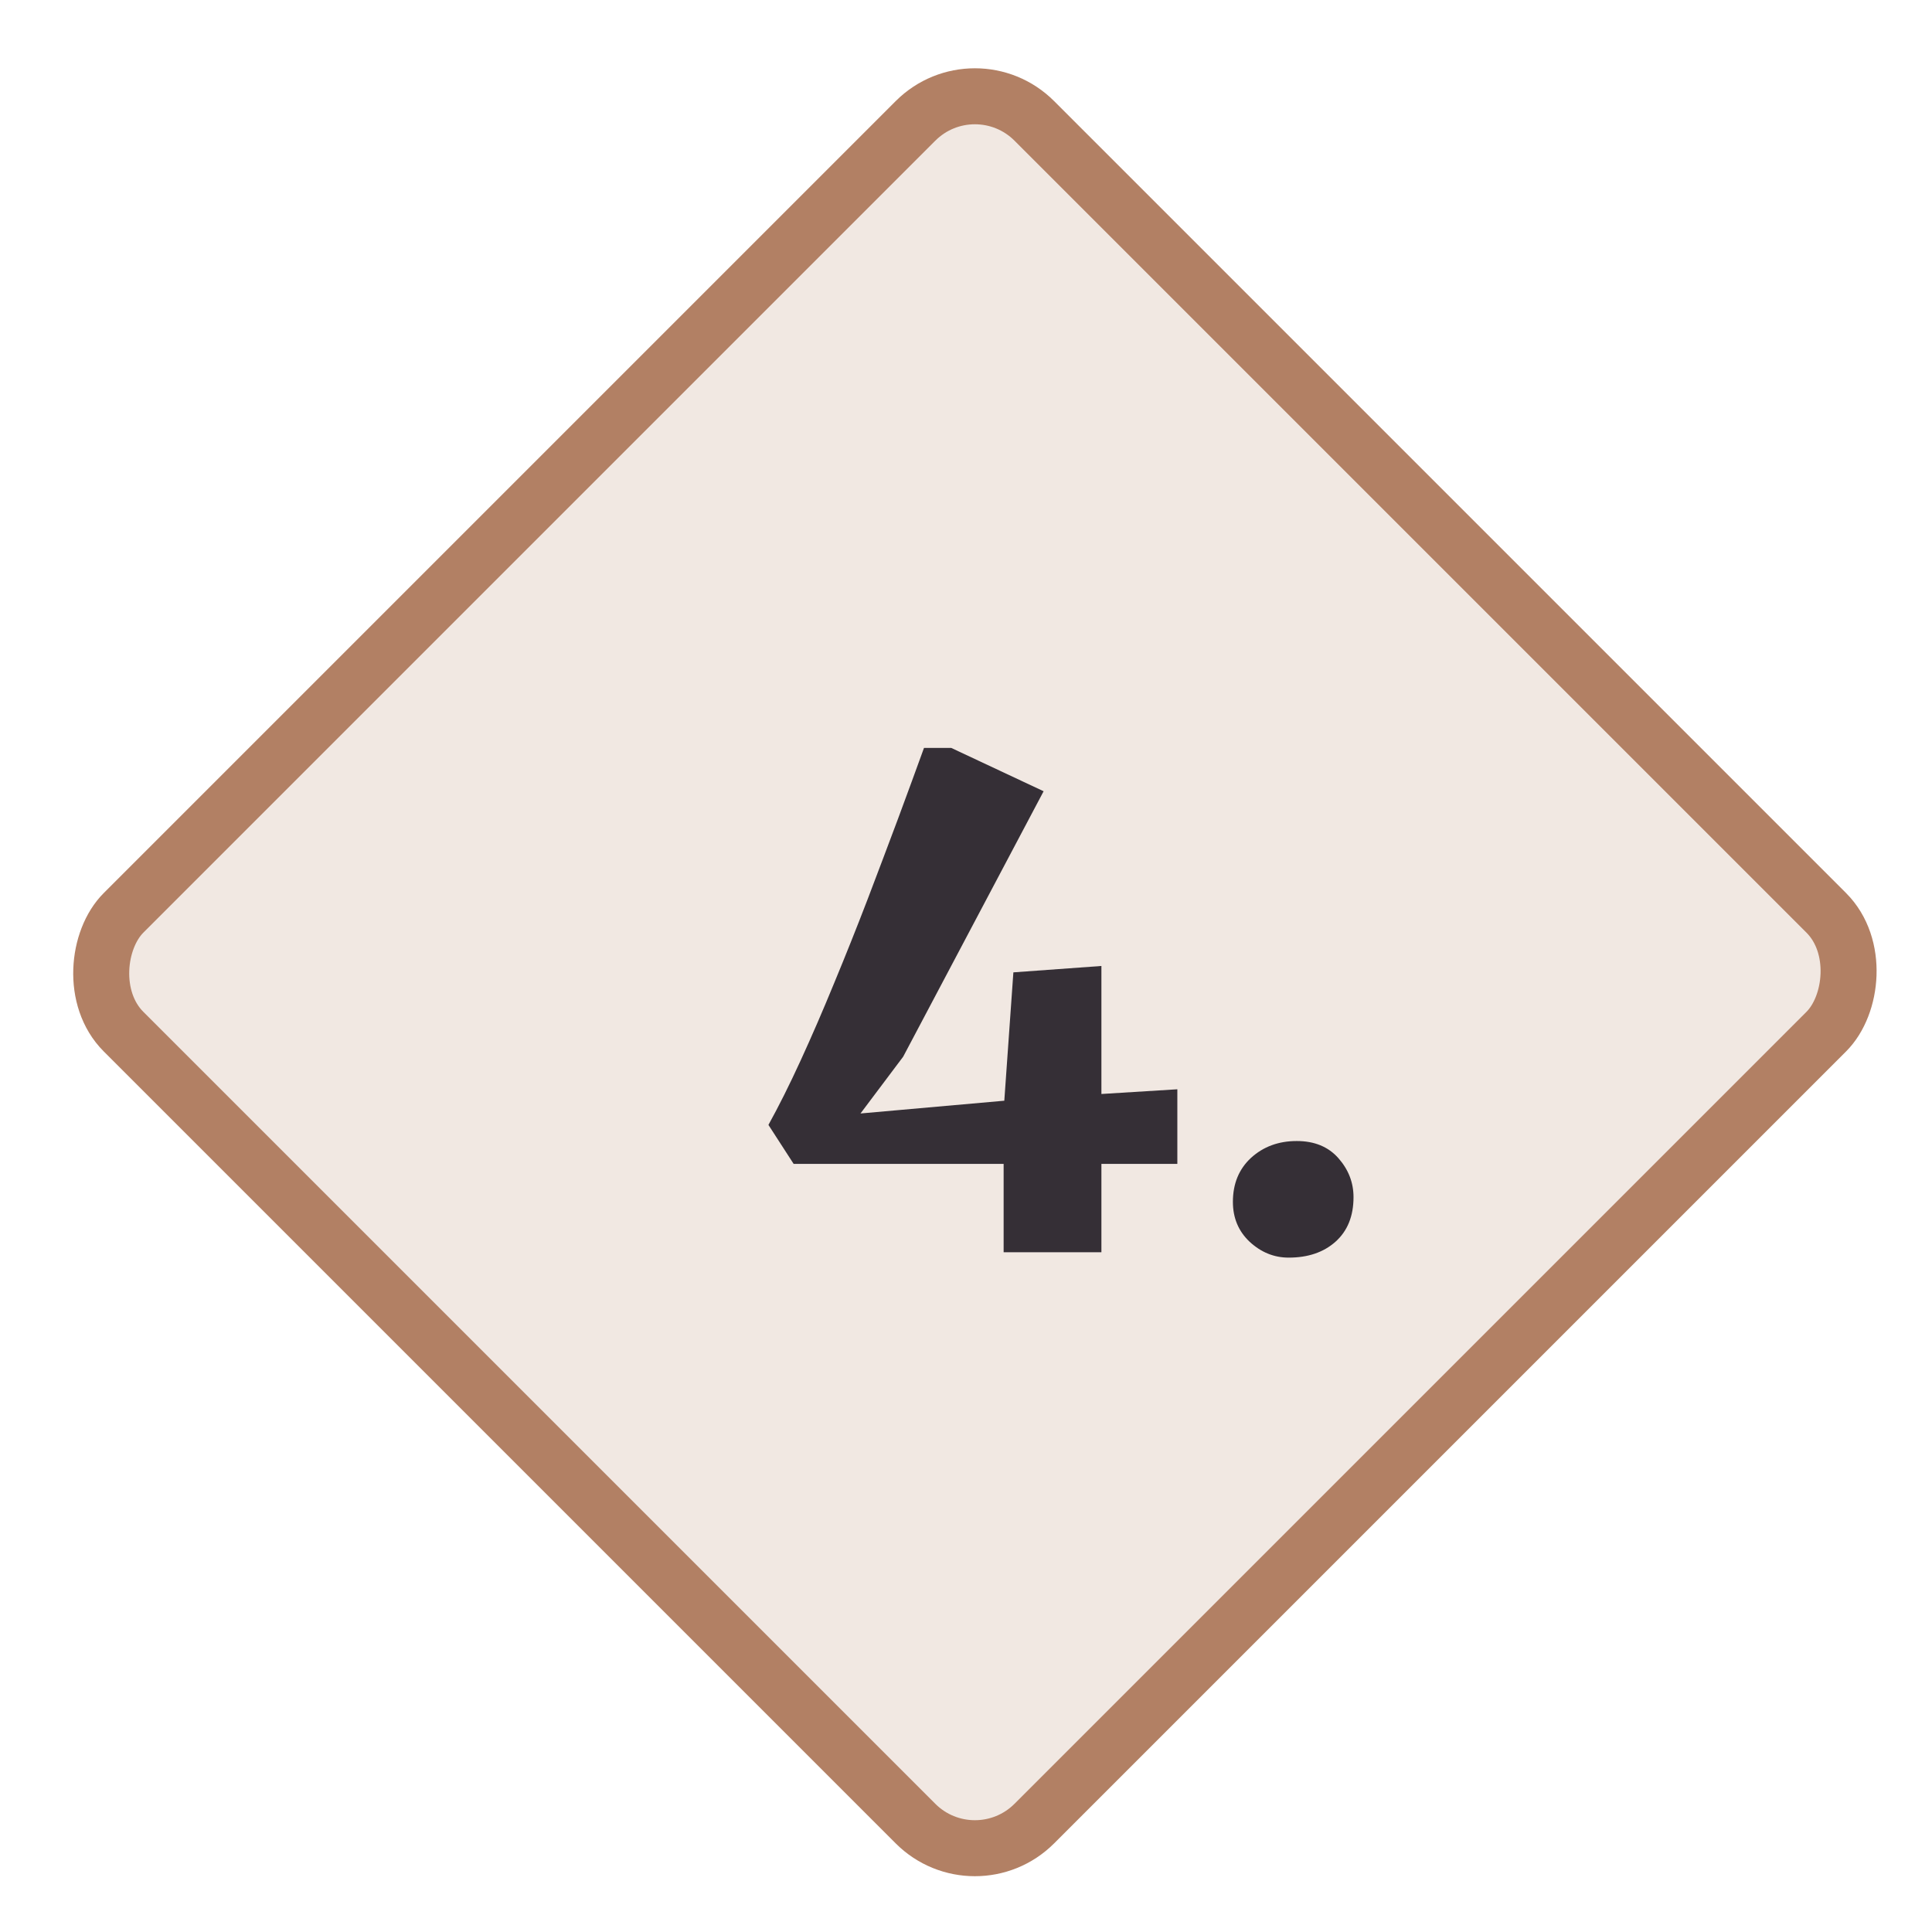
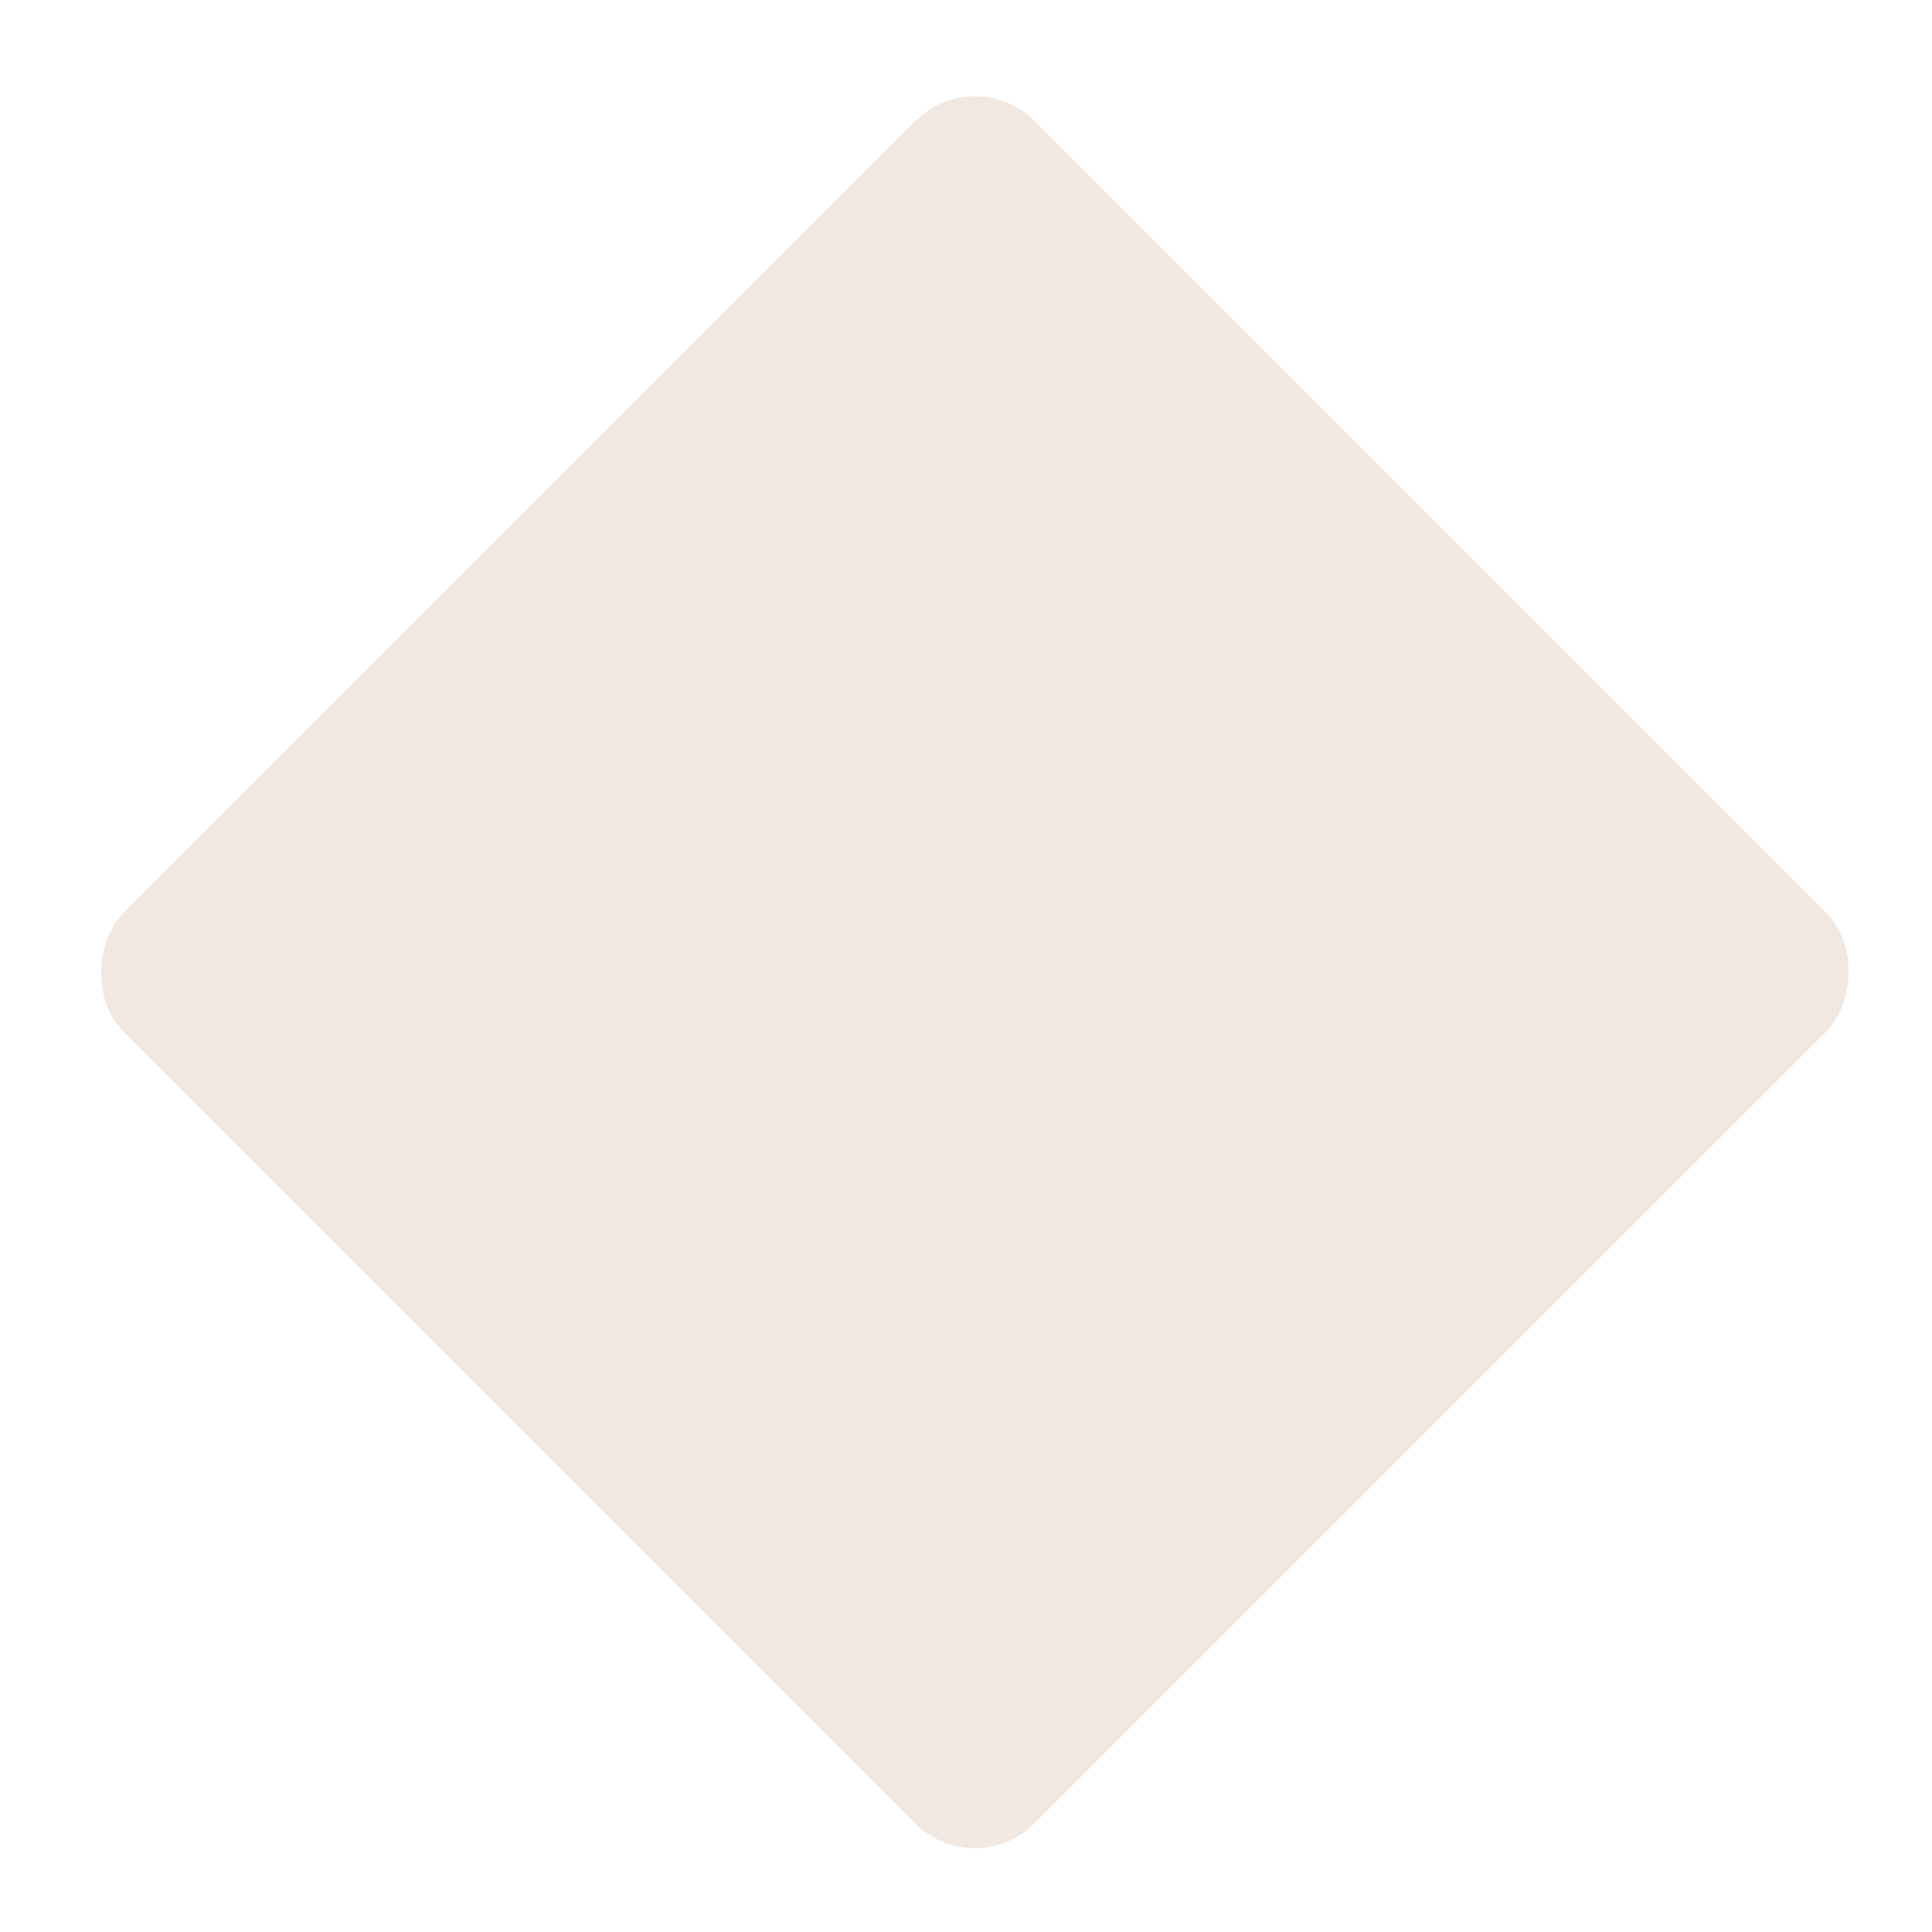
<svg xmlns="http://www.w3.org/2000/svg" width="69" height="69" viewBox="0 0 69 69" fill="none">
  <rect x="34.818" y="2.196" width="46" height="46" rx="3" transform="rotate(45 34.818 2.196)" fill="#F1E8E2" />
-   <rect x="34.818" y="2.196" width="46" height="46" rx="3" transform="rotate(45 34.818 2.196)" stroke="#B28064" stroke-width="2" />
-   <path d="M35.844 44.723V41.567H28.344L27.444 40.175C27.812 39.511 28.196 38.743 28.596 37.871C28.996 36.999 29.396 36.075 29.796 35.099C30.204 34.115 30.6 33.123 30.984 32.123C31.368 31.115 31.732 30.151 32.076 29.231C32.42 28.303 32.728 27.463 33 26.711H33.972L37.272 28.259L32.256 37.739L30.732 39.767L35.868 39.311L36.192 34.727L39.336 34.499V39.071L42.048 38.903V41.567H39.336V44.723H35.844ZM46.024 44.915C45.504 44.915 45.04 44.727 44.632 44.351C44.232 43.975 44.032 43.499 44.032 42.923C44.032 42.275 44.248 41.751 44.68 41.351C45.12 40.951 45.664 40.751 46.312 40.751C46.944 40.751 47.44 40.955 47.8 41.363C48.16 41.771 48.34 42.235 48.34 42.755C48.34 43.435 48.124 43.967 47.692 44.351C47.268 44.727 46.712 44.915 46.024 44.915Z" fill="#352F36" />
</svg>